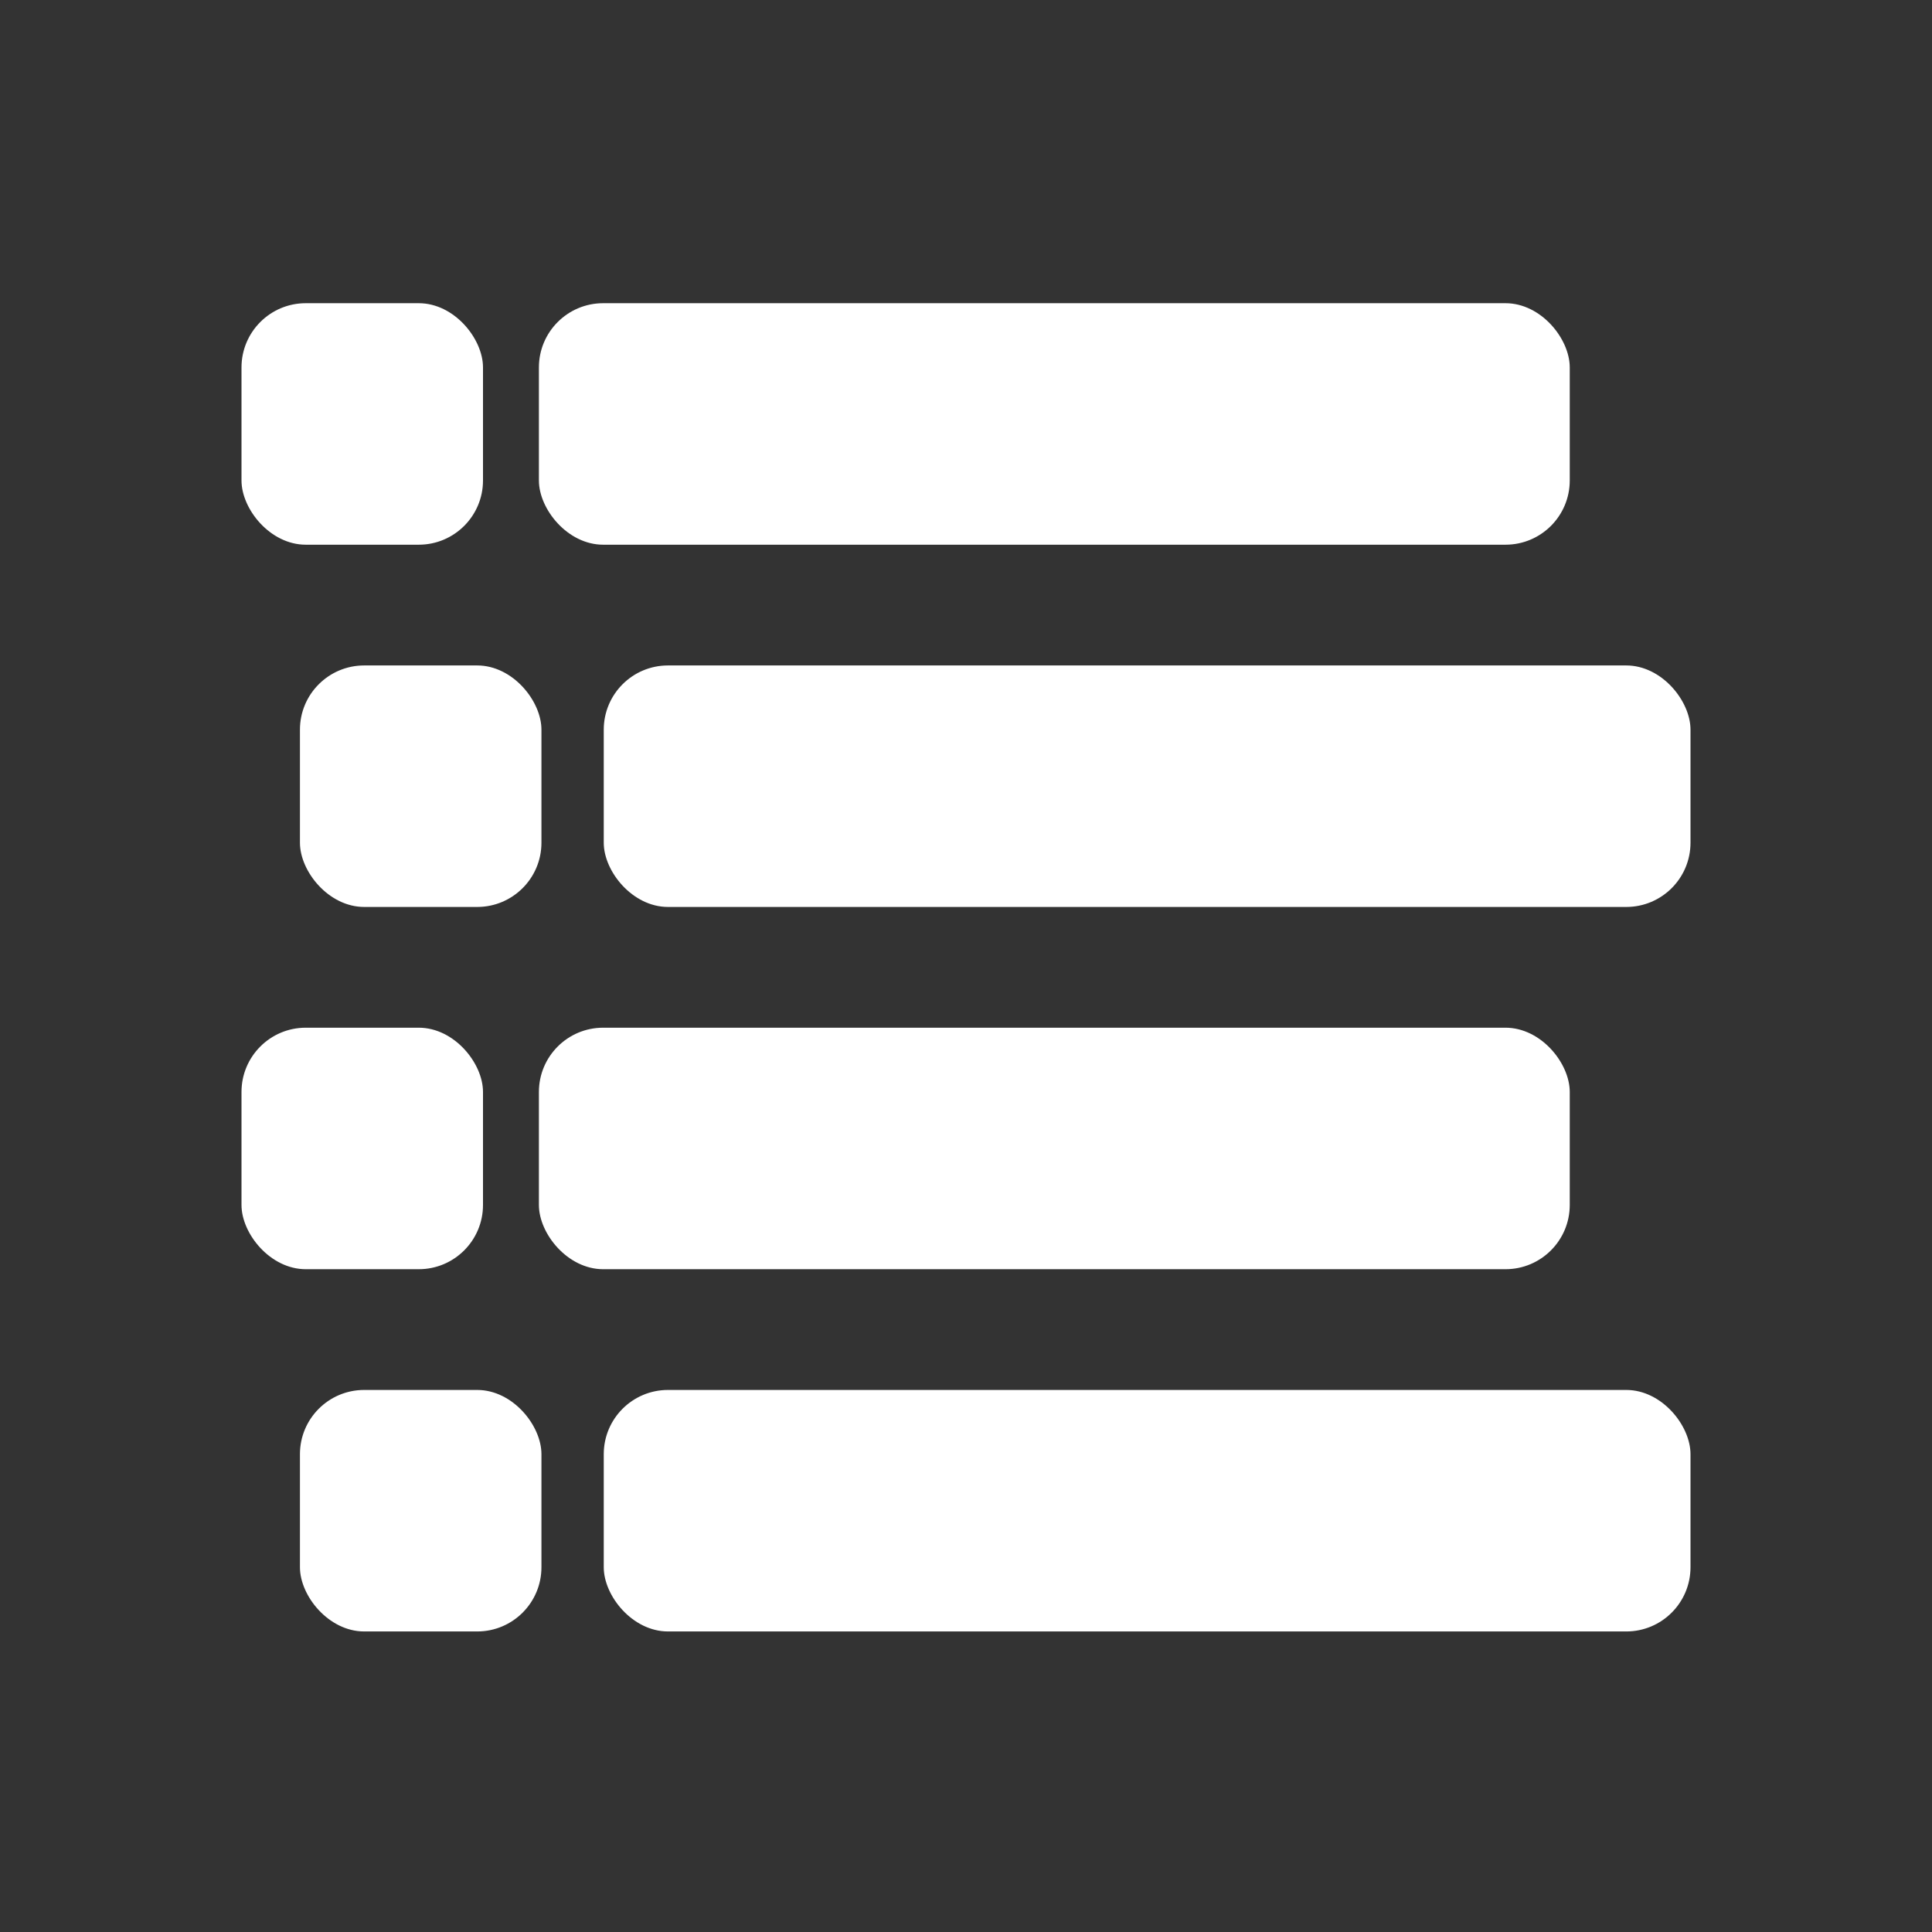
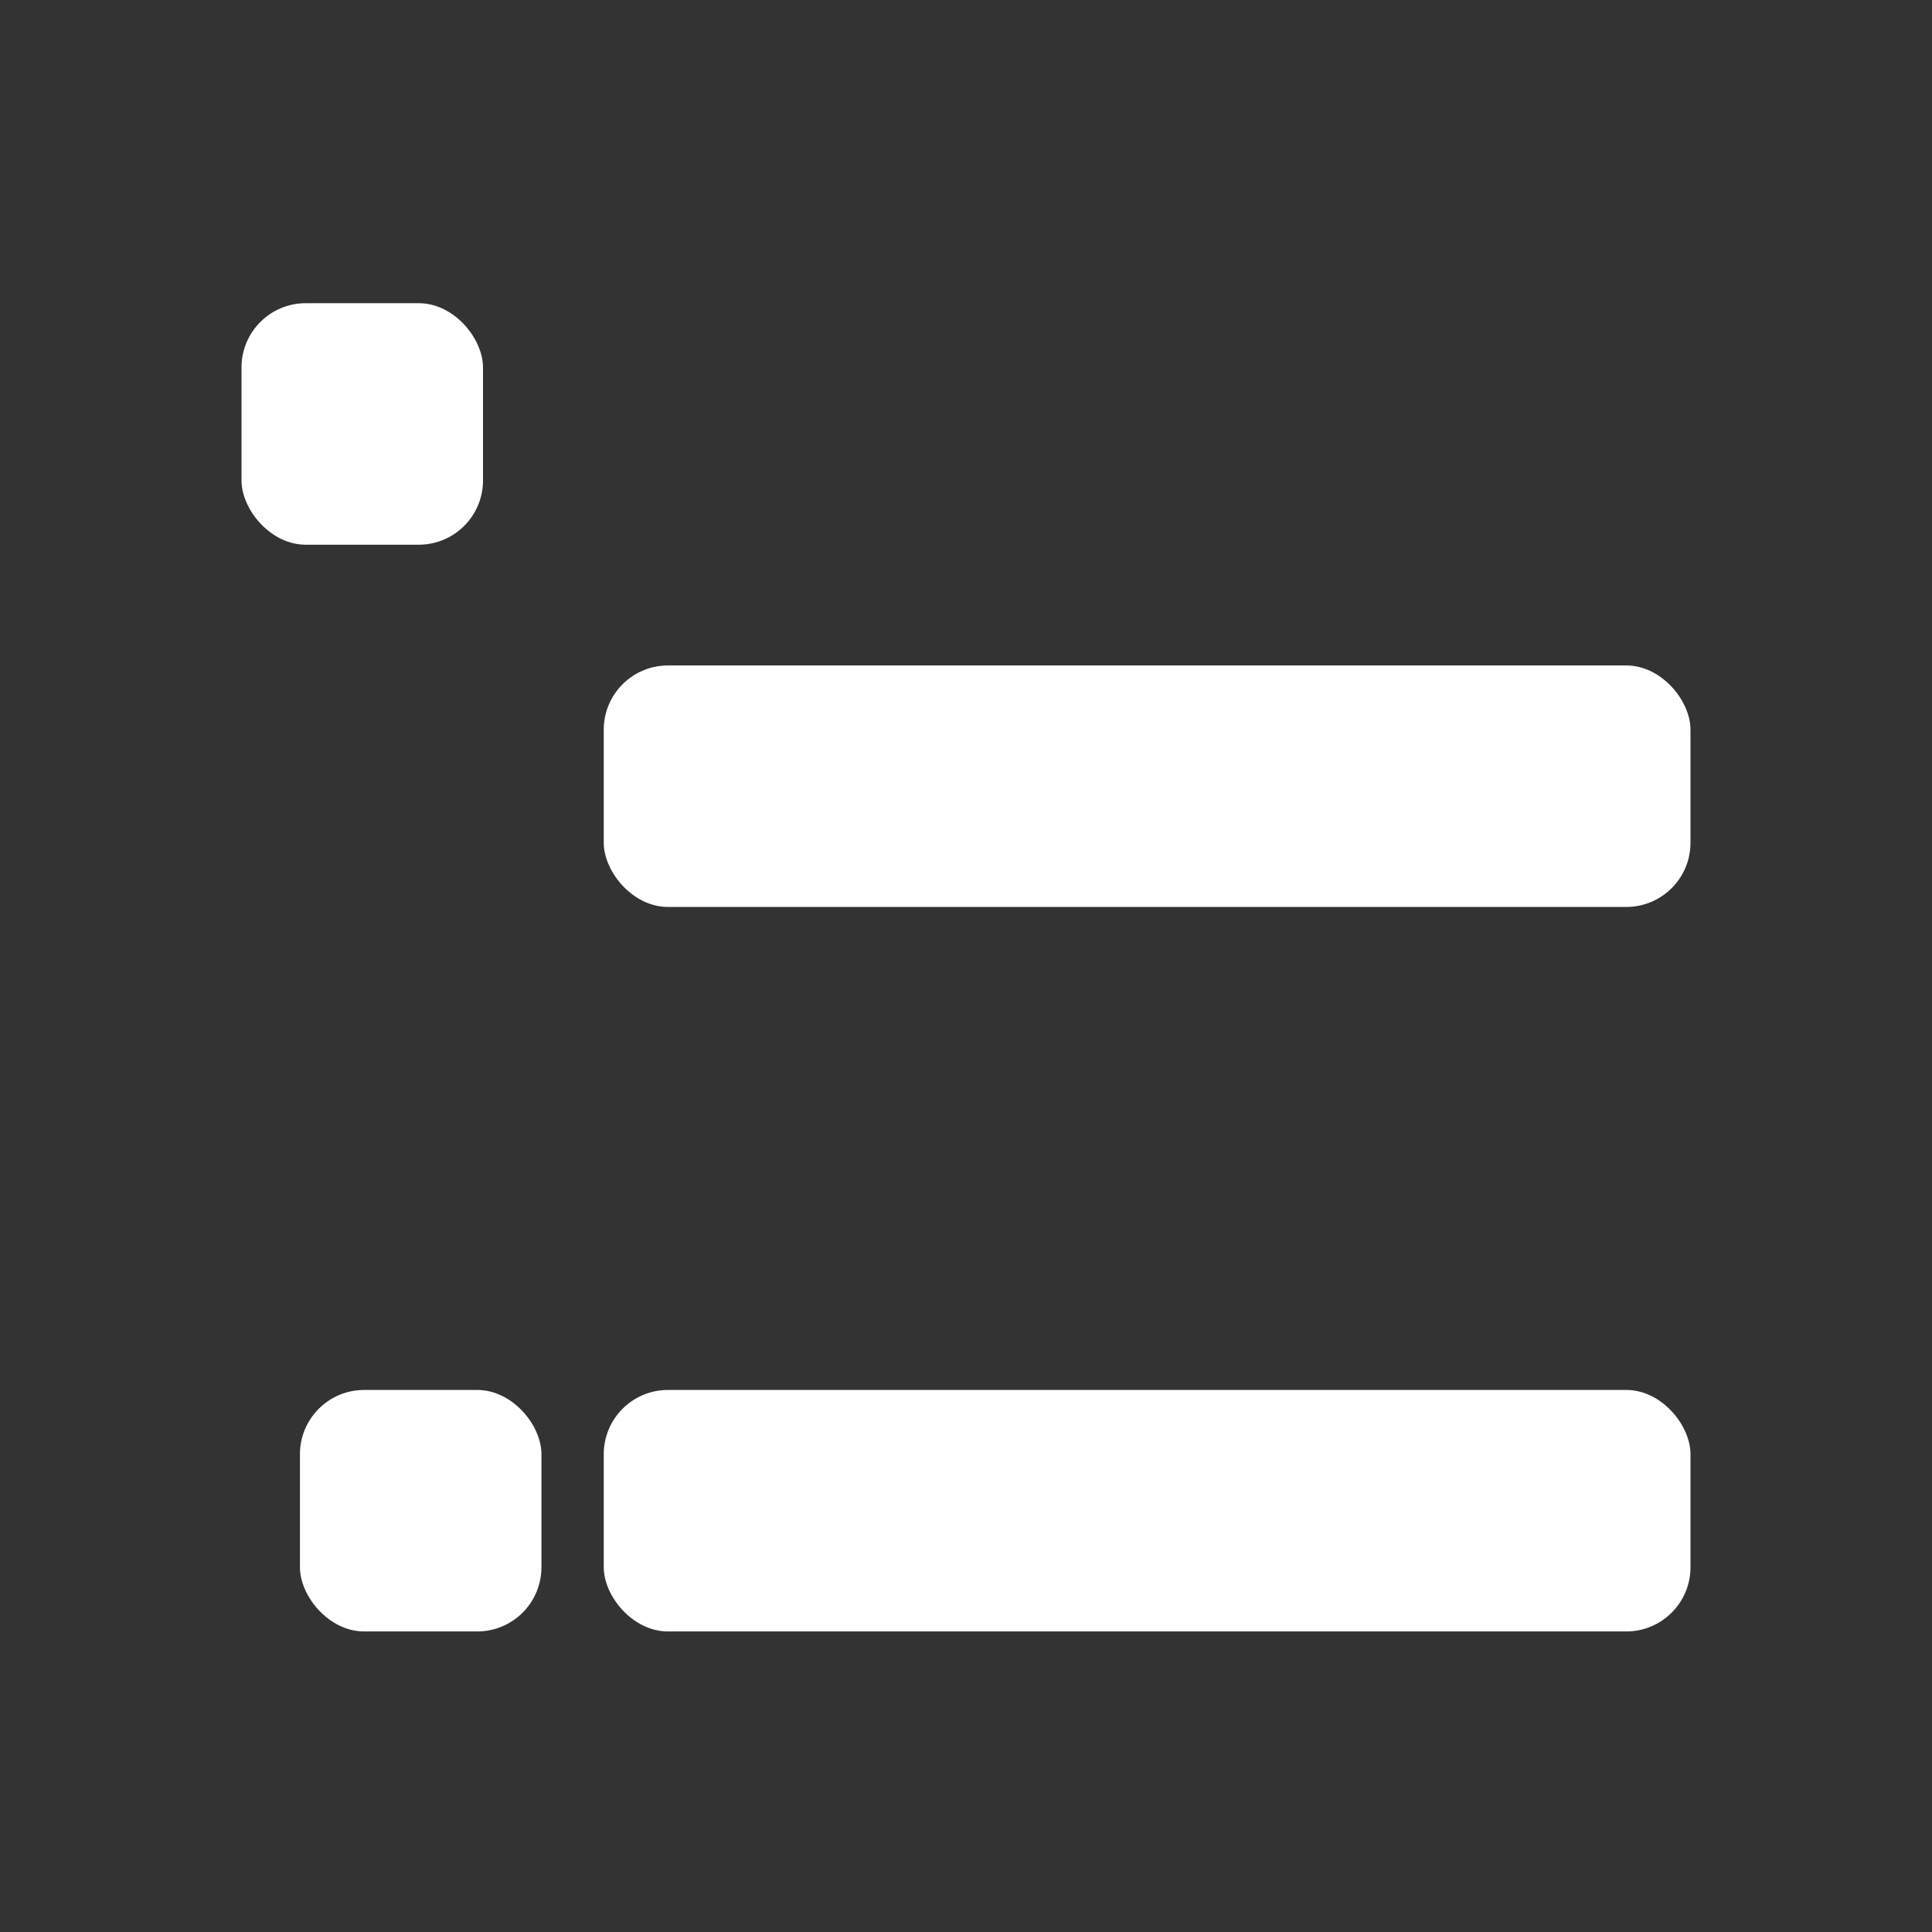
<svg xmlns="http://www.w3.org/2000/svg" xmlns:ns1="http://sodipodi.sourceforge.net/DTD/sodipodi-0.dtd" xmlns:ns2="http://www.inkscape.org/namespaces/inkscape" width="16" height="16" viewBox="0 0 16 16" fill="none" version="1.1" id="svg2" ns1:docname="timeline.svg" ns2:version="1.4 (86a8ad7, 2024-10-11)">
  <rect x="0" y="0" width="16" height="16" fill="#333333" stroke="none" />
  <defs id="defs2" />
  <ns1:namedview id="namedview2" pagecolor="#505050" bordercolor="#eeeeee" borderopacity="1" ns2:showpageshadow="0" ns2:pageopacity="0" ns2:pagecheckerboard="0" ns2:deskcolor="#d1d1d1" ns2:zoom="37.211494" ns2:cx="7.5245568" ns2:cy="10.641873" ns2:window-width="1920" ns2:window-height="1017" ns2:window-x="1912" ns2:window-y="-8" ns2:window-maximized="1" ns2:current-layer="svg2" showgrid="true">
    <ns2:grid id="grid2" units="px" originx="0" originy="0" spacingx="1" spacingy="1" empcolor="#0099e5" empopacity="0.302" color="#0099e5" opacity="0.149" empspacing="5" enabled="true" visible="true" />
  </ns1:namedview>
  <rect style="fill:#ffffff;stroke:none;stroke-width:0;stroke-linecap:round;stroke-miterlimit:2.1;stroke-dasharray:none;paint-order:markers stroke fill" id="rect2" width="2" height="2" x="2" y="2.511" ry="0.532" />
-   <rect style="fill:#ffffff;stroke:none;stroke-width:0;stroke-linecap:round;stroke-miterlimit:2.1;stroke-dasharray:none;paint-order:markers stroke fill" id="rect5" width="8.537" height="2" x="4.463" y="2.511" ry="0.532" />
-   <rect style="fill:#ffffff;stroke:none;stroke-width:0;stroke-linecap:round;stroke-miterlimit:2.1;stroke-dasharray:none;paint-order:markers stroke fill" id="rect6" width="2" height="2" x="2.484" y="5.511" ry="0.532" />
  <rect style="fill:#ffffff;stroke:none;stroke-width:0;stroke-linecap:round;stroke-miterlimit:2.1;stroke-dasharray:none;paint-order:markers stroke fill" id="rect7" width="9" height="2" x="5" y="5.511" ry="0.532" />
-   <rect style="fill:#ffffff;stroke:none;stroke-width:0;stroke-linecap:round;stroke-miterlimit:2.1;stroke-dasharray:none;paint-order:markers stroke fill" id="rect8" width="2" height="2" x="2" y="8.511" ry="0.532" />
-   <rect style="fill:#ffffff;stroke:none;stroke-width:0;stroke-linecap:round;stroke-miterlimit:2.1;stroke-dasharray:none;paint-order:markers stroke fill" id="rect9" width="8.537" height="2" x="4.463" y="8.511" ry="0.532" />
  <rect style="fill:#ffffff;stroke:none;stroke-width:0;stroke-linecap:round;stroke-miterlimit:2.1;stroke-dasharray:none;paint-order:markers stroke fill" id="rect10" width="2" height="2" x="2.484" y="11.511" ry="0.532" />
  <rect style="fill:#ffffff;stroke:none;stroke-width:0;stroke-linecap:round;stroke-miterlimit:2.1;stroke-dasharray:none;paint-order:markers stroke fill" id="rect11" width="9" height="2" x="5" y="11.511" ry="0.532" />
</svg>